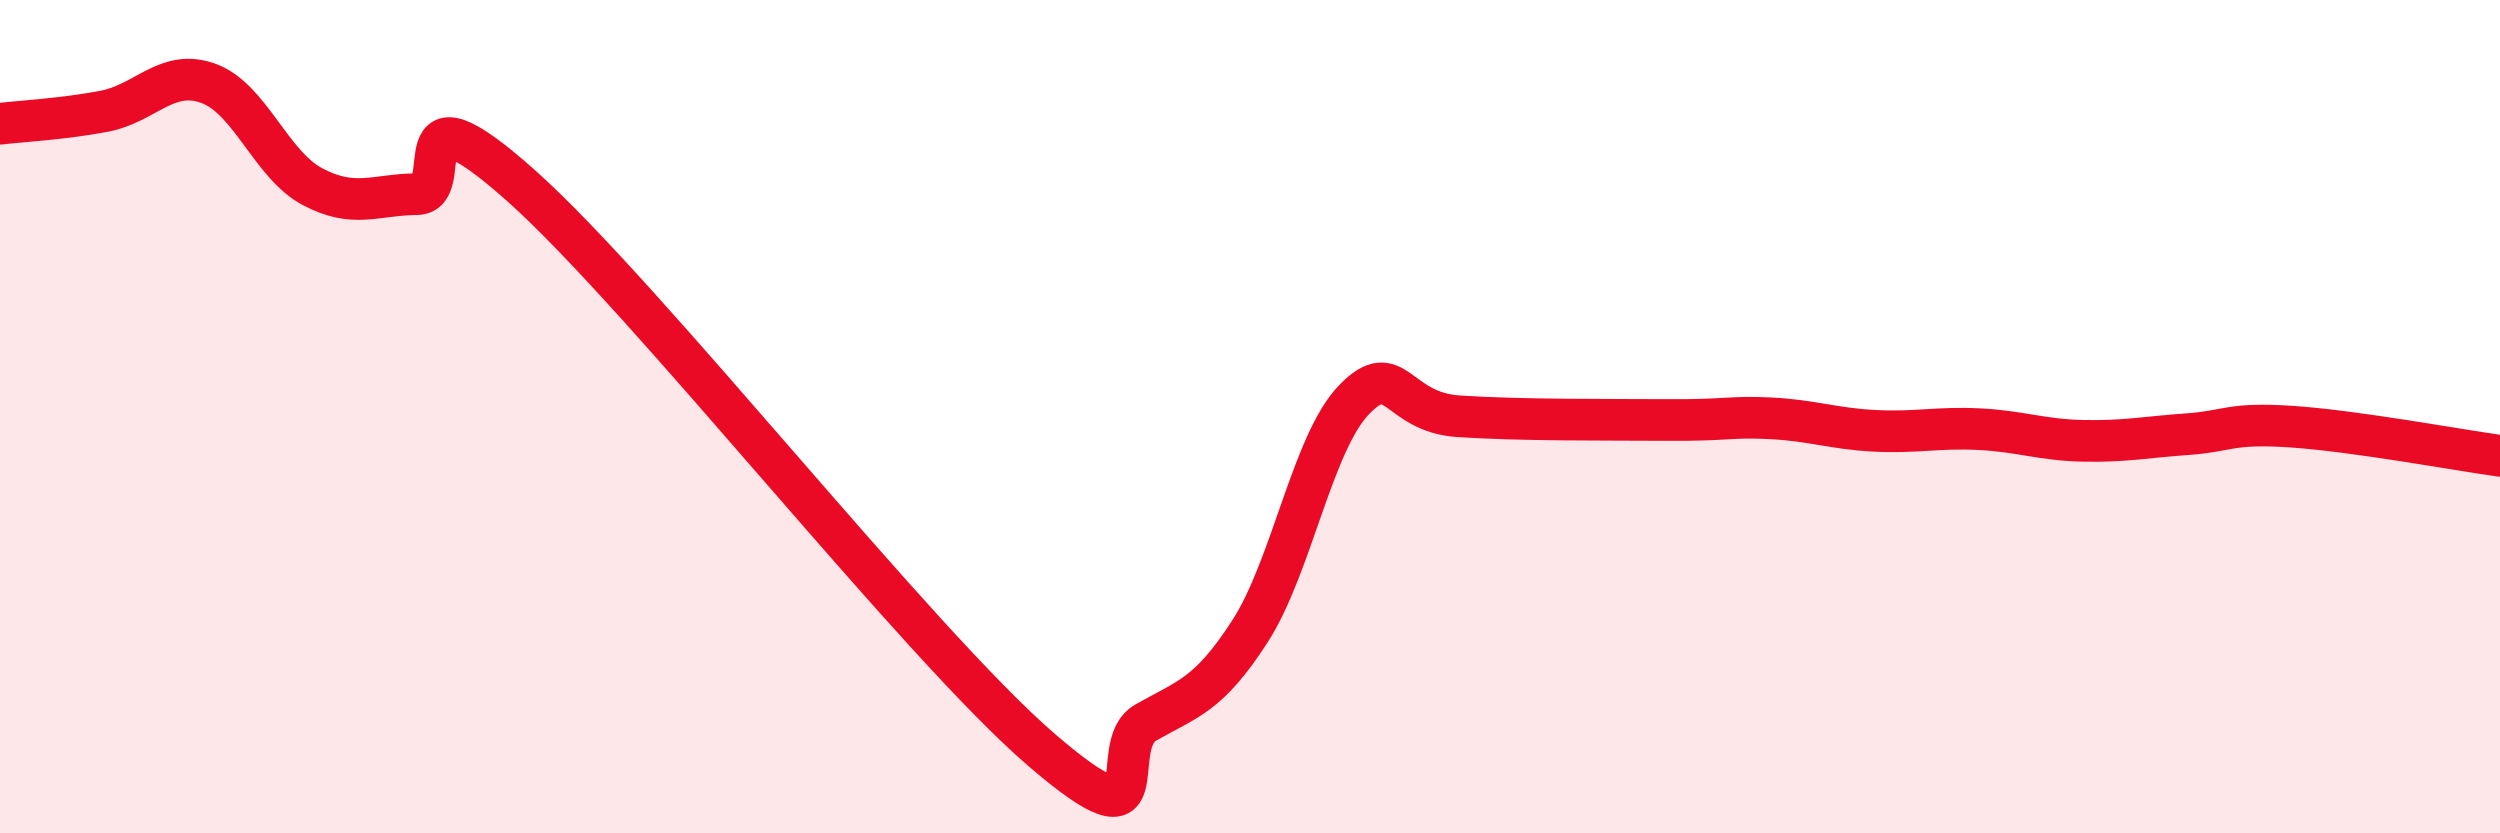
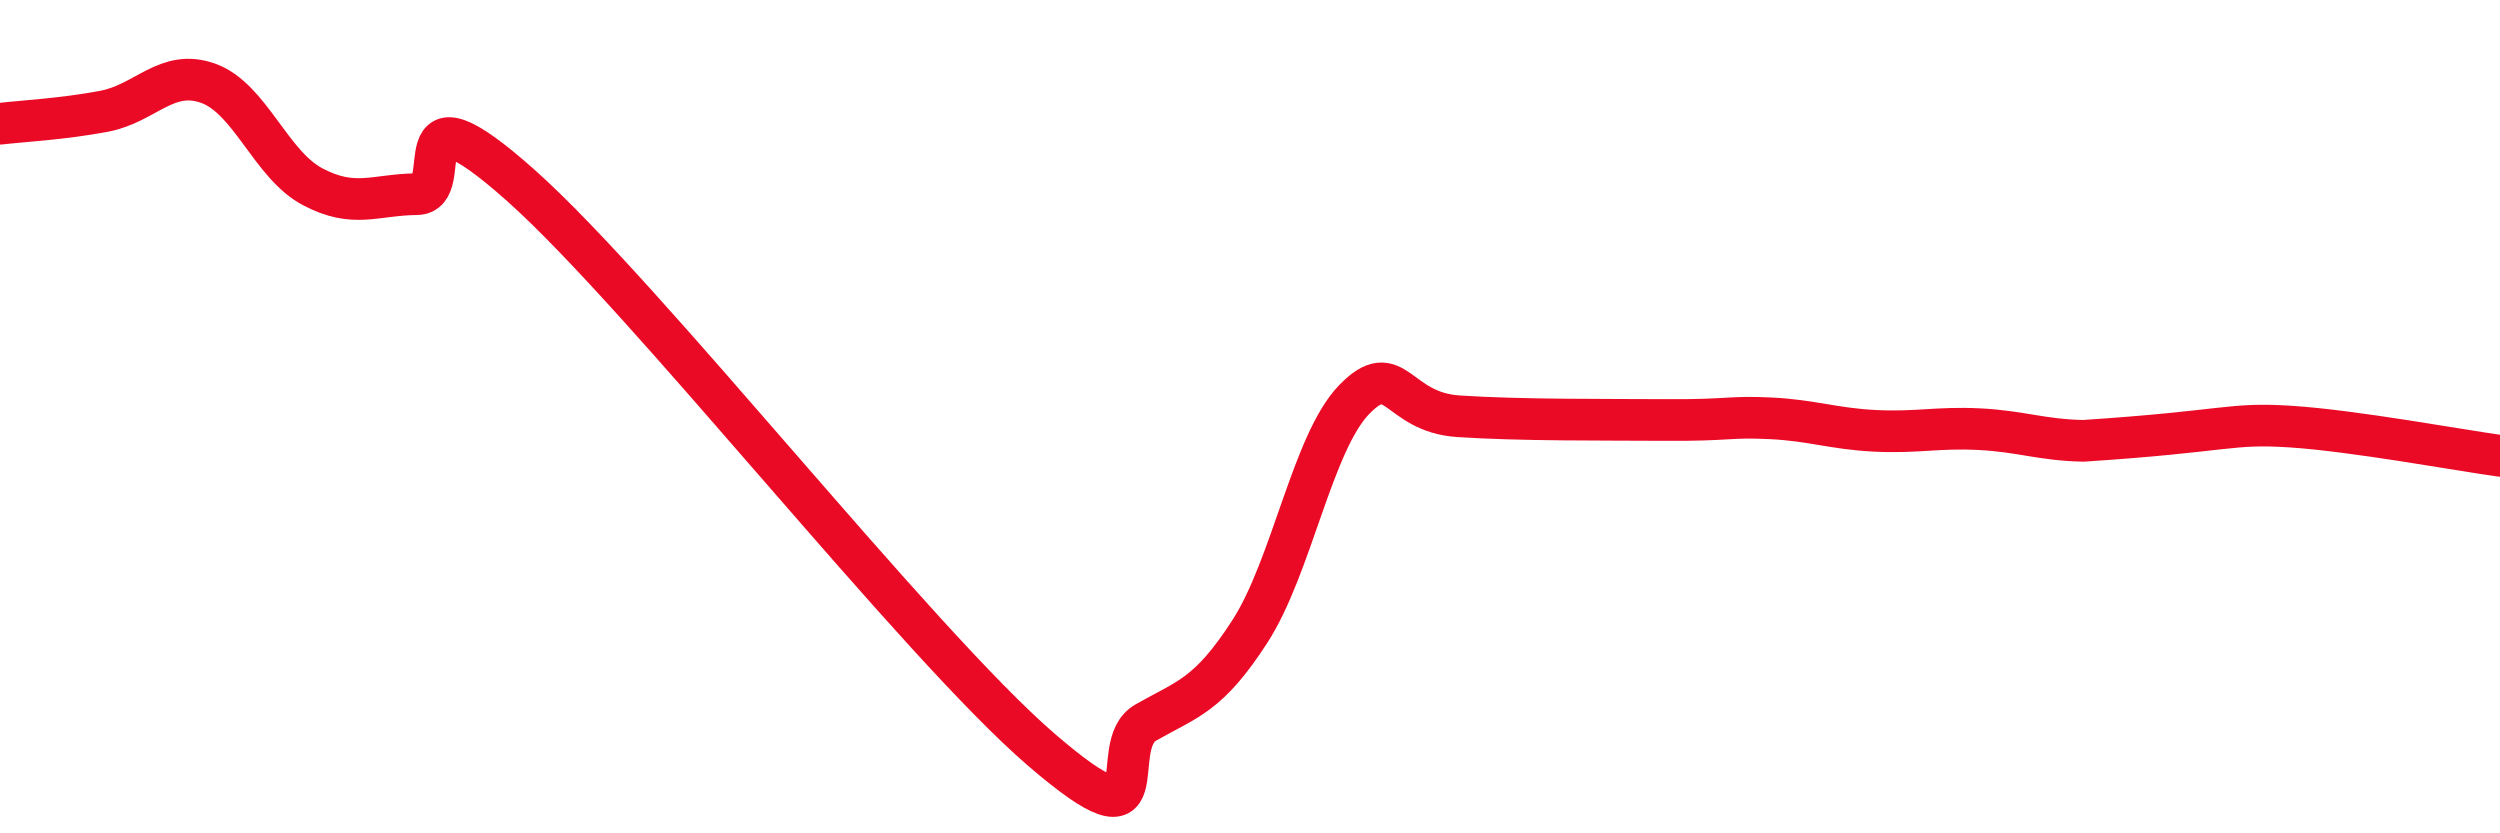
<svg xmlns="http://www.w3.org/2000/svg" width="60" height="20" viewBox="0 0 60 20">
-   <path d="M 0,2.97 C 0.5,2.91 1.5,2.86 2.5,2.67 C 3.5,2.48 4,1.64 5,2 C 6,2.36 6.5,3.95 7.5,4.48 C 8.5,5.01 9,4.67 10,4.66 C 11,4.65 9.5,1.78 12.5,4.45 C 15.5,7.12 22,15.42 25,18 C 28,20.58 26.5,17.91 27.5,17.34 C 28.5,16.77 29,16.7 30,15.15 C 31,13.6 31.5,10.62 32.5,9.59 C 33.5,8.56 33.5,9.89 35,9.99 C 36.5,10.09 38.5,10.07 40,10.08 C 41.5,10.09 41.5,9.99 42.5,10.04 C 43.5,10.09 44,10.29 45,10.34 C 46,10.39 46.5,10.25 47.5,10.3 C 48.5,10.35 49,10.56 50,10.58 C 51,10.6 51.5,10.49 52.5,10.42 C 53.5,10.35 53.5,10.14 55,10.24 C 56.5,10.34 59,10.8 60,10.94L60 20L0 20Z" fill="#EB0A25" opacity="0.1" stroke-linecap="round" stroke-linejoin="round" />
-   <path d="M 0,2.97 C 0.5,2.91 1.5,2.86 2.5,2.67 C 3.5,2.48 4,1.64 5,2 C 6,2.36 6.5,3.95 7.5,4.48 C 8.5,5.01 9,4.67 10,4.66 C 11,4.65 9.5,1.78 12.5,4.45 C 15.5,7.12 22,15.42 25,18 C 28,20.58 26.5,17.91 27.5,17.34 C 28.5,16.77 29,16.7 30,15.15 C 31,13.6 31.5,10.62 32.5,9.59 C 33.5,8.56 33.5,9.89 35,9.99 C 36.5,10.09 38.5,10.07 40,10.08 C 41.5,10.09 41.5,9.99 42.5,10.04 C 43.5,10.09 44,10.29 45,10.34 C 46,10.39 46.5,10.25 47.5,10.3 C 48.5,10.35 49,10.56 50,10.58 C 51,10.6 51.5,10.49 52.5,10.42 C 53.5,10.35 53.5,10.14 55,10.24 C 56.5,10.34 59,10.8 60,10.94" stroke="#EB0A25" stroke-width="1" fill="none" stroke-linecap="round" stroke-linejoin="round" />
+   <path d="M 0,2.97 C 0.5,2.91 1.5,2.86 2.5,2.67 C 3.5,2.48 4,1.64 5,2 C 6,2.36 6.5,3.95 7.5,4.48 C 8.5,5.01 9,4.67 10,4.66 C 11,4.65 9.5,1.78 12.5,4.45 C 15.5,7.12 22,15.42 25,18 C 28,20.58 26.5,17.91 27.5,17.34 C 28.5,16.77 29,16.7 30,15.15 C 31,13.6 31.5,10.62 32.5,9.59 C 33.5,8.56 33.5,9.89 35,9.99 C 36.5,10.09 38.5,10.07 40,10.08 C 41.5,10.09 41.5,9.99 42.5,10.04 C 43.5,10.09 44,10.29 45,10.34 C 46,10.39 46.5,10.25 47.5,10.3 C 48.5,10.35 49,10.56 50,10.58 C 53.5,10.35 53.5,10.14 55,10.24 C 56.5,10.34 59,10.8 60,10.94" stroke="#EB0A25" stroke-width="1" fill="none" stroke-linecap="round" stroke-linejoin="round" />
</svg>